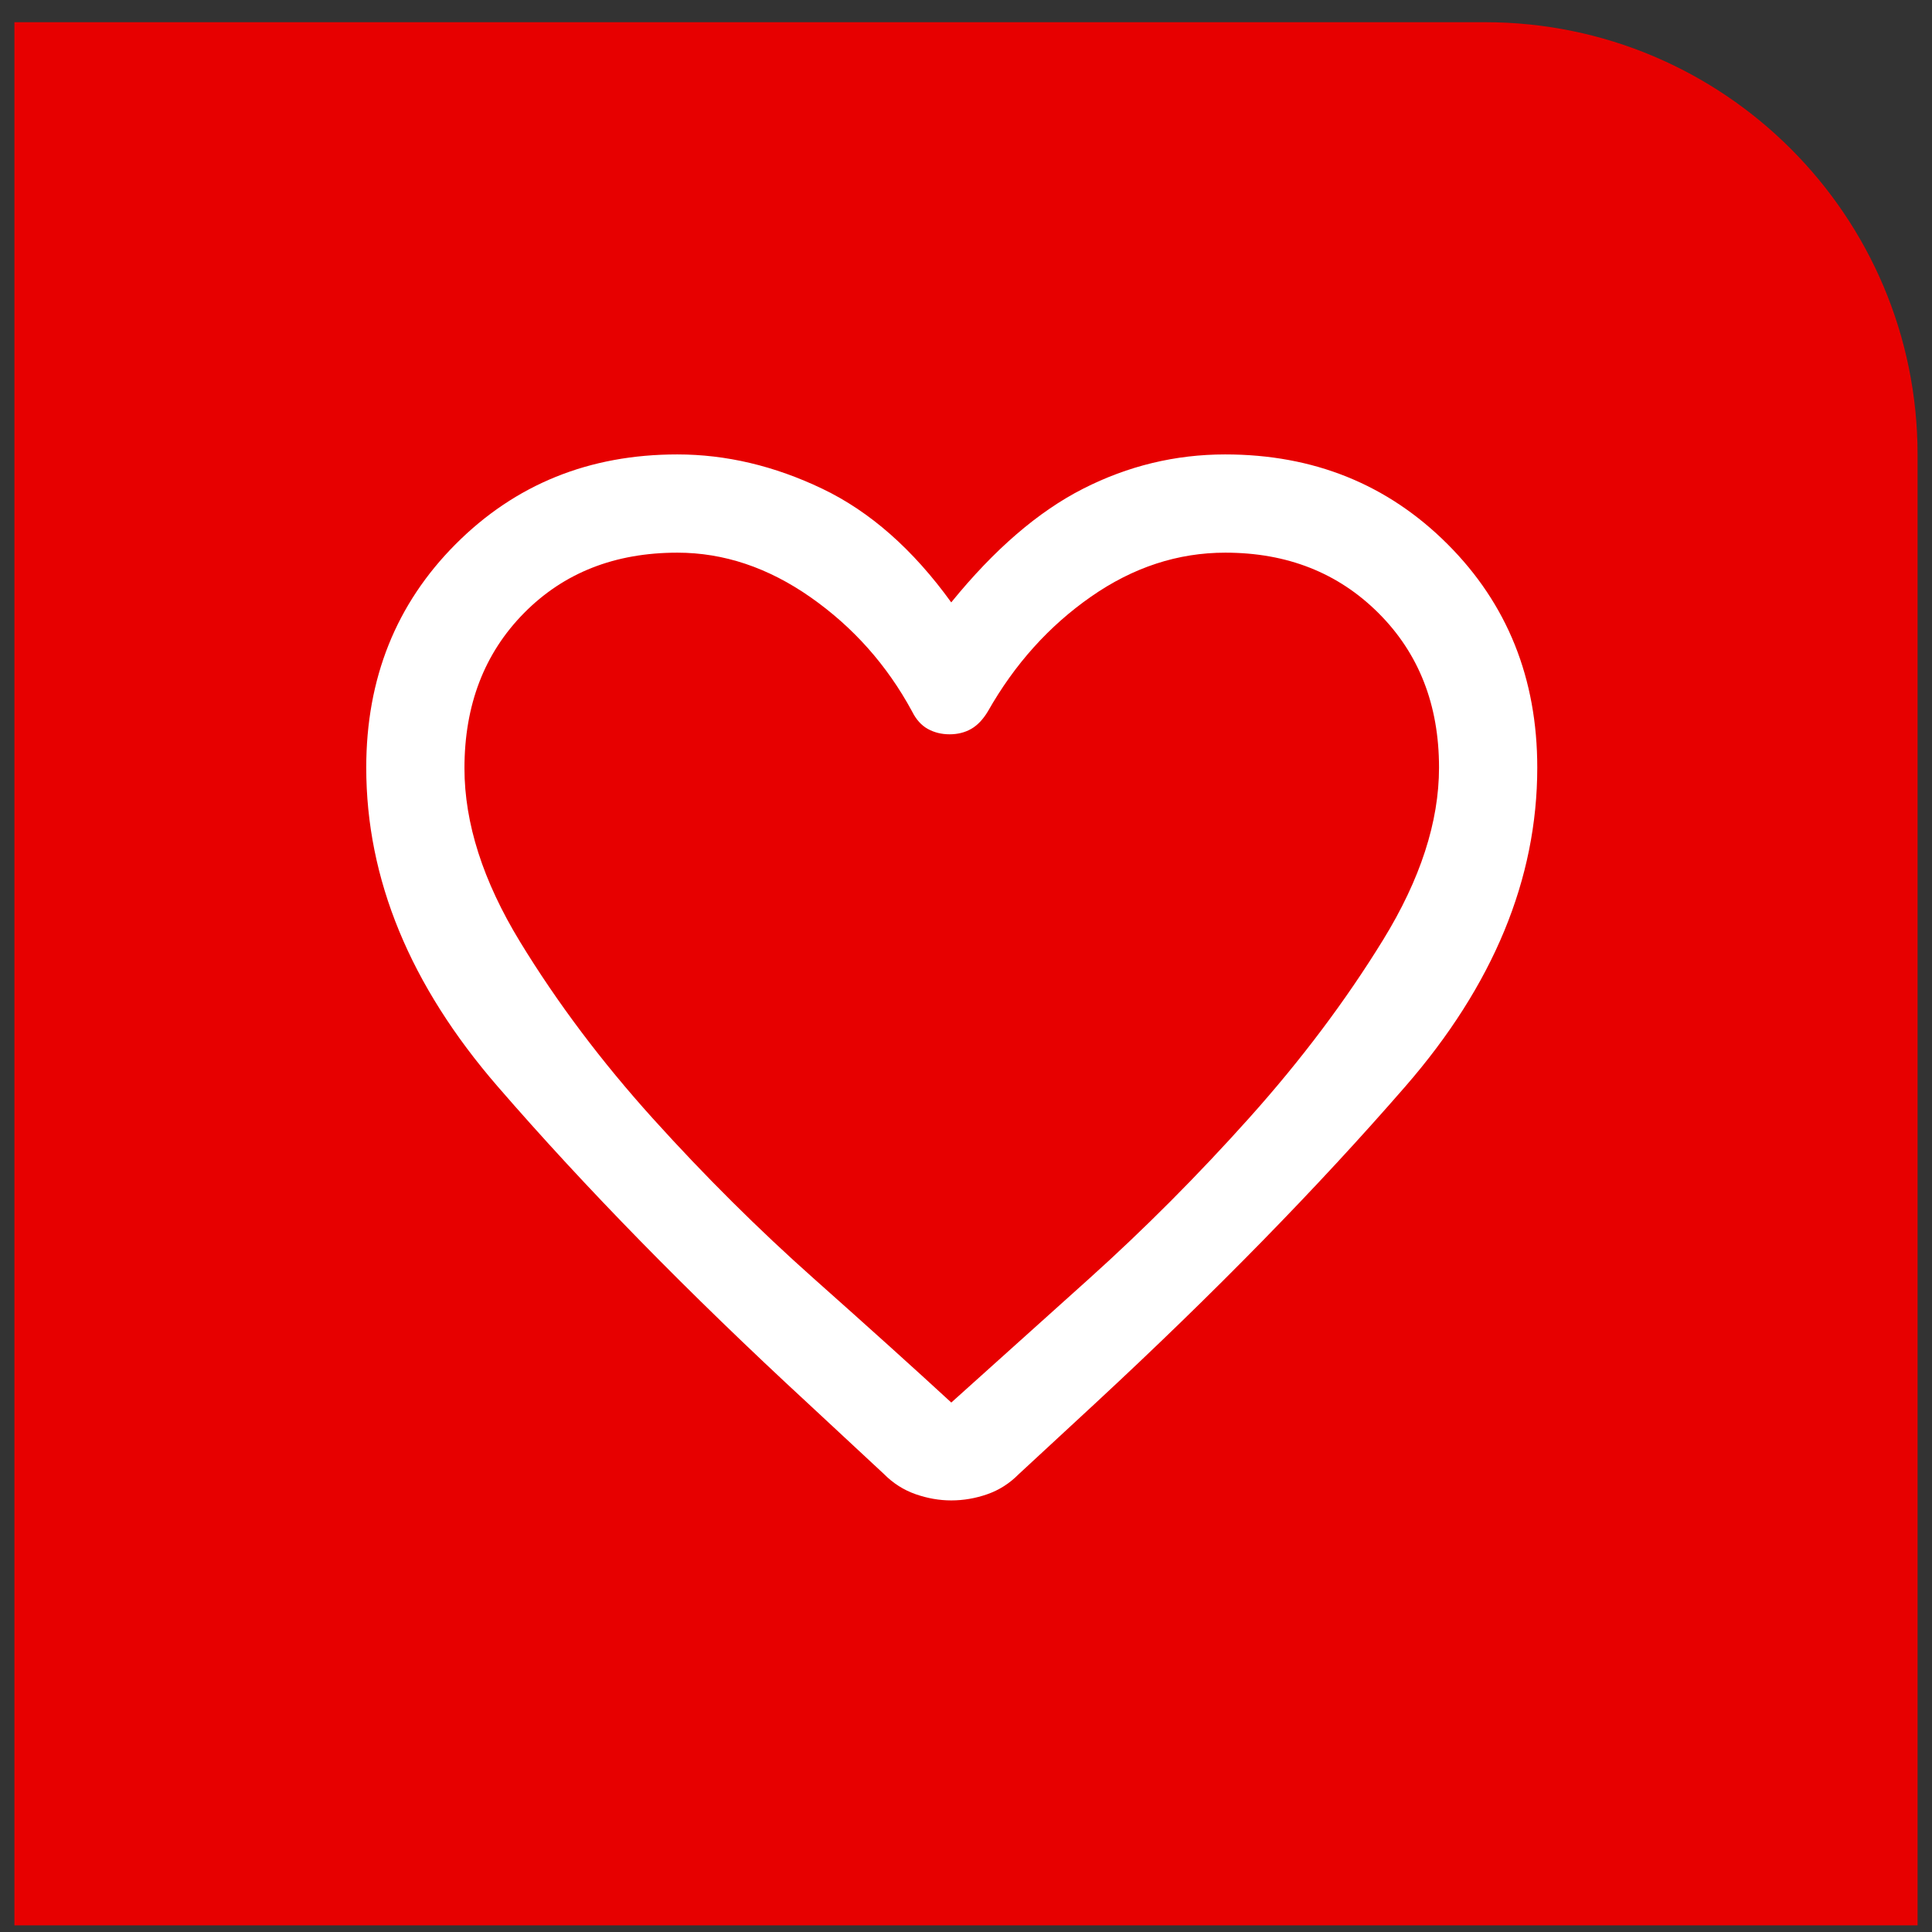
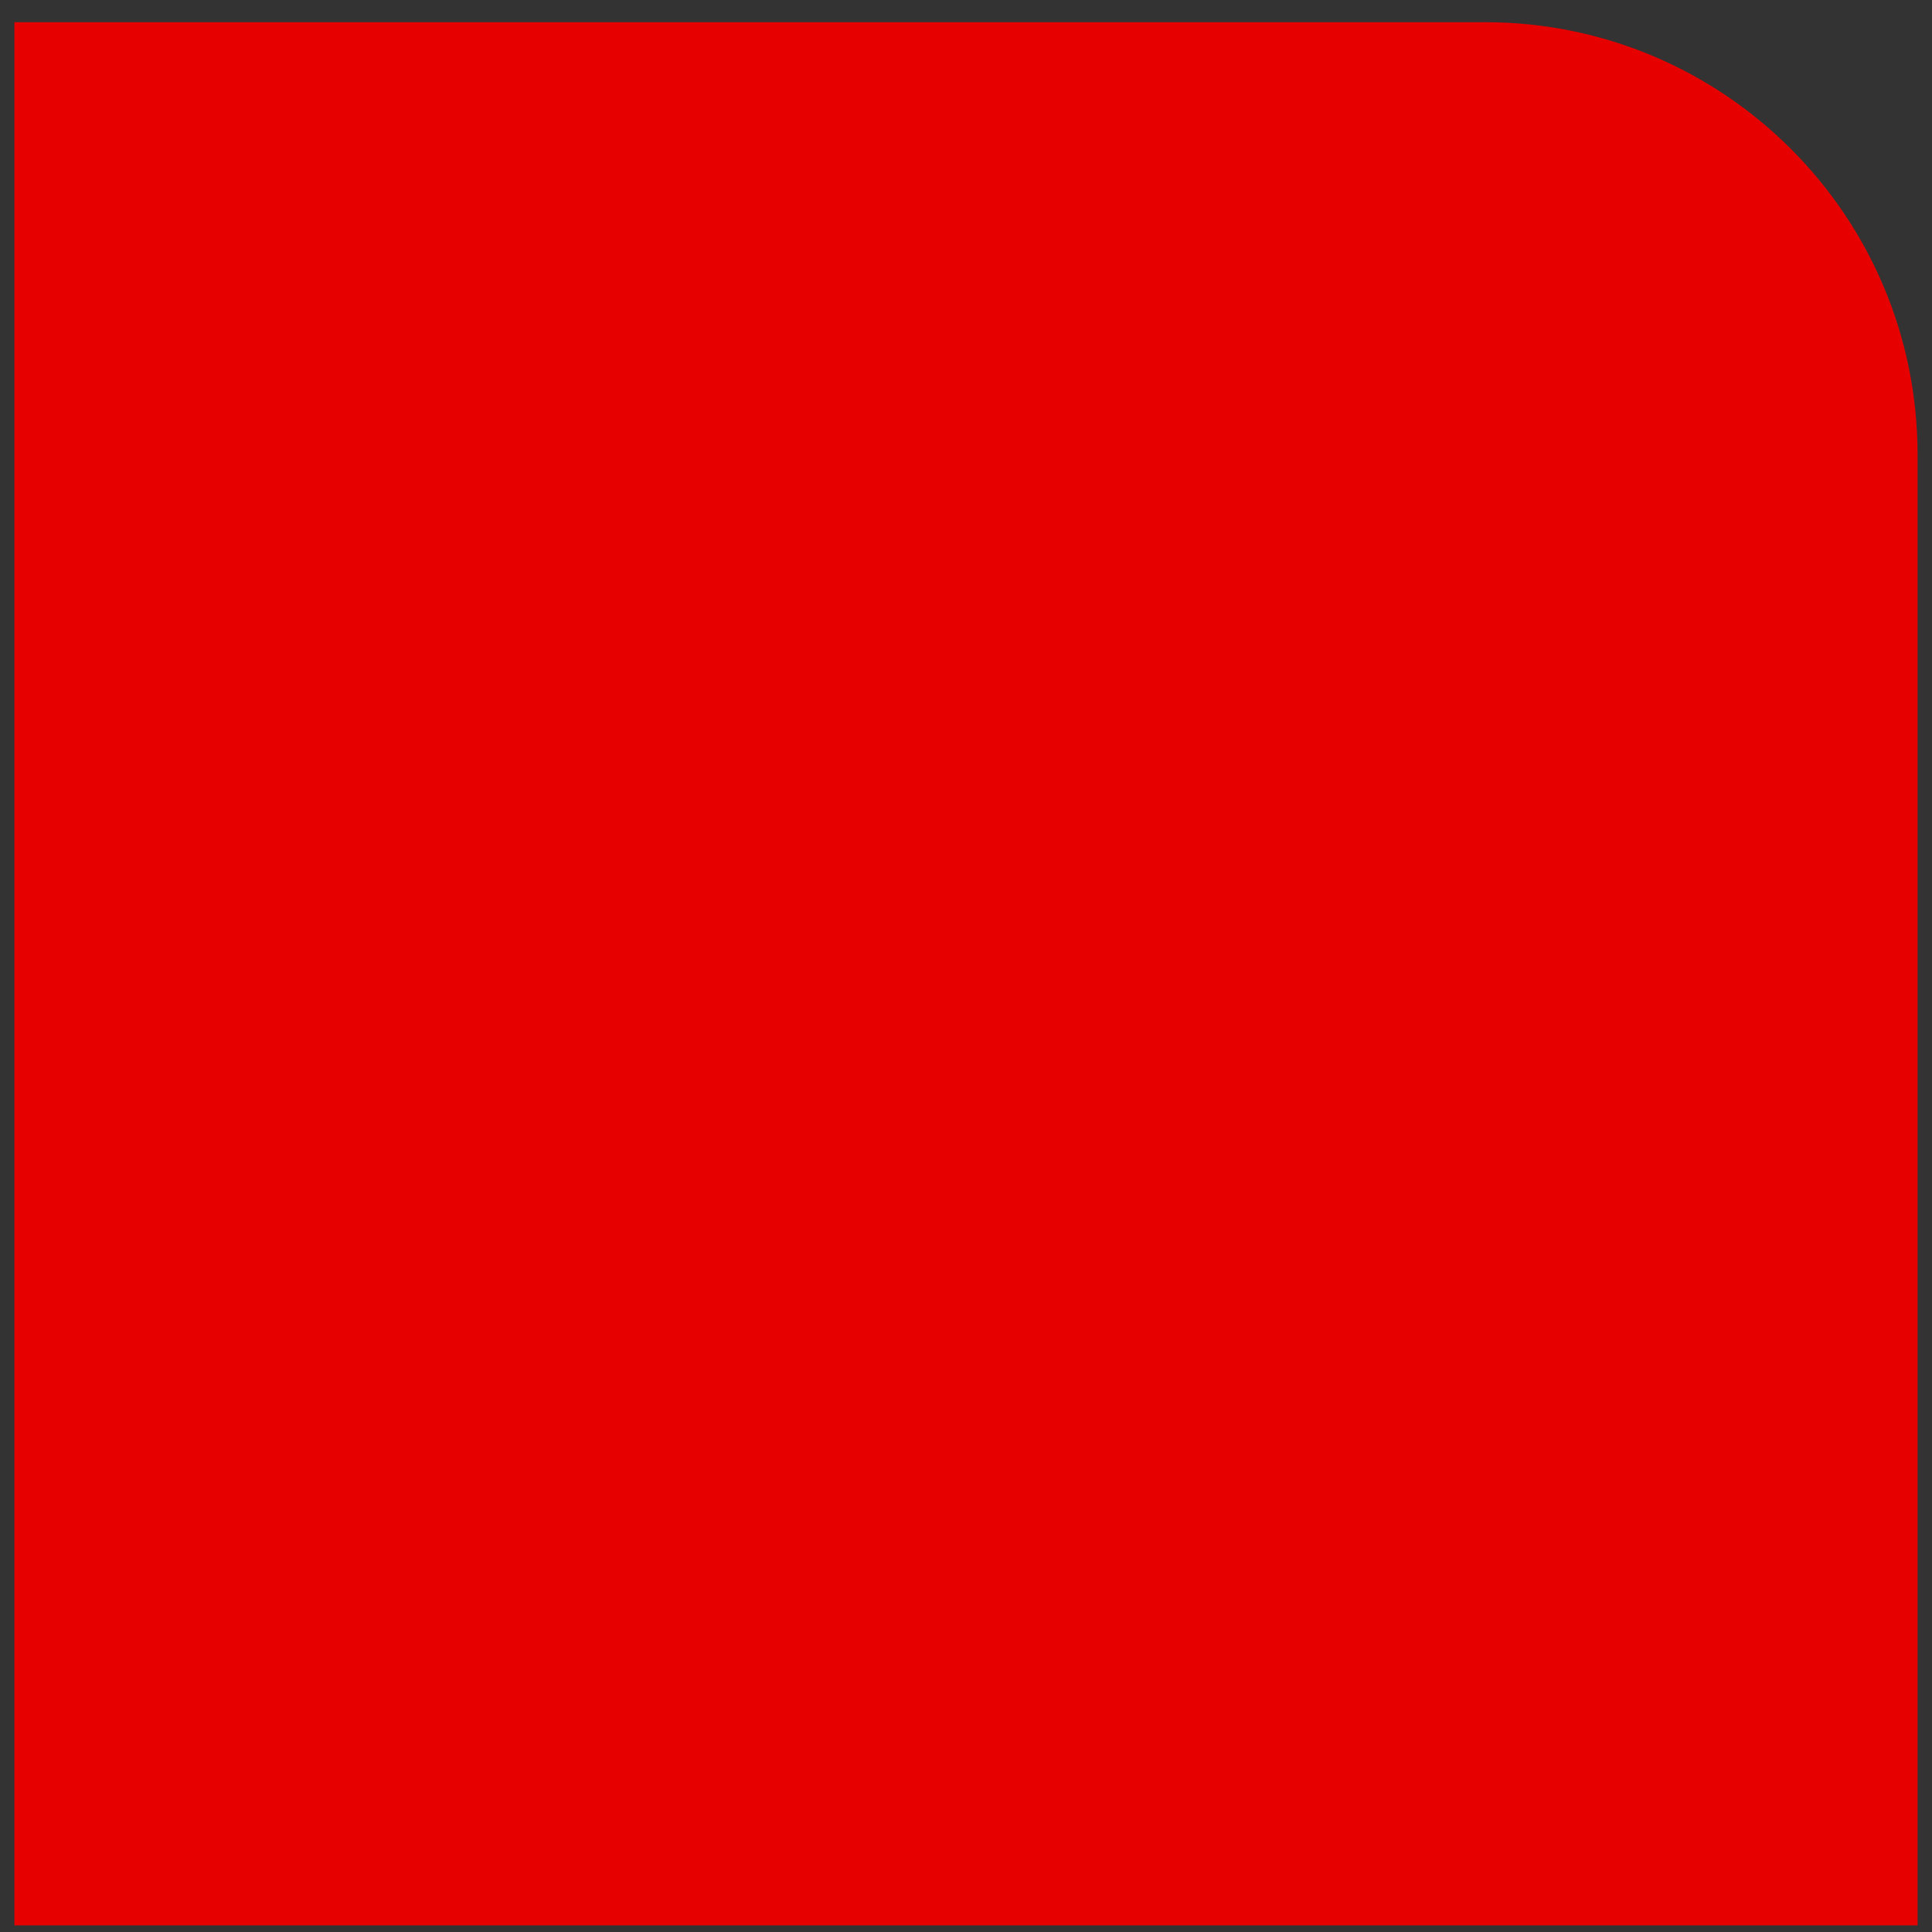
<svg xmlns="http://www.w3.org/2000/svg" width="67" height="67" viewBox="0 0 67 67" fill="none">
  <rect x="0" y="0" width="67" height="67" fill="#333333" stroke="none" />
  <path d="M0.5 0.77H51.5C59.784 0.77 66.5 7.486 66.5 15.77V66.77H0.5V0.77Z" fill="#E70000" />
-   <path d="M32.988 52.033C32.576 52.033 32.163 51.961 31.749 51.816C31.336 51.671 30.969 51.437 30.649 51.113L28.001 48.651C23.876 44.842 20.294 41.184 17.257 37.676C14.22 34.169 12.701 30.484 12.701 26.62C12.701 23.526 13.735 20.943 15.803 18.869C17.871 16.796 20.432 15.759 23.488 15.759C25.18 15.759 26.855 16.155 28.514 16.948C30.173 17.741 31.664 19.055 32.988 20.89C34.479 19.055 36.003 17.741 37.562 16.948C39.121 16.155 40.763 15.759 42.488 15.759C45.553 15.759 48.123 16.796 50.198 18.869C52.273 20.943 53.311 23.526 53.311 26.62C53.311 30.484 51.786 34.169 48.737 37.676C45.688 41.184 42.104 44.846 37.987 48.663L35.325 51.126C35.01 51.445 34.647 51.676 34.237 51.819C33.827 51.962 33.411 52.033 32.988 52.033ZM31.628 24.668C30.76 23.066 29.589 21.749 28.114 20.715C26.639 19.682 25.098 19.166 23.491 19.166C21.324 19.166 19.552 19.863 18.174 21.259C16.796 22.655 16.107 24.449 16.107 26.642C16.107 28.548 16.75 30.555 18.036 32.663C19.322 34.771 20.86 36.816 22.649 38.798C24.439 40.78 26.295 42.626 28.219 44.337C30.143 46.047 31.733 47.481 32.99 48.639C34.25 47.505 35.841 46.075 37.763 44.349C39.684 42.622 41.54 40.759 43.33 38.76C45.121 36.76 46.664 34.708 47.96 32.602C49.256 30.497 49.904 28.502 49.904 26.617C49.904 24.443 49.205 22.658 47.805 21.261C46.405 19.864 44.635 19.166 42.494 19.166C40.847 19.166 39.295 19.674 37.837 20.691C36.379 21.707 35.187 23.033 34.26 24.668C34.091 24.95 33.897 25.154 33.678 25.279C33.459 25.403 33.211 25.465 32.932 25.465C32.653 25.465 32.401 25.403 32.176 25.279C31.95 25.154 31.768 24.95 31.628 24.668Z" fill="white" />
</svg>